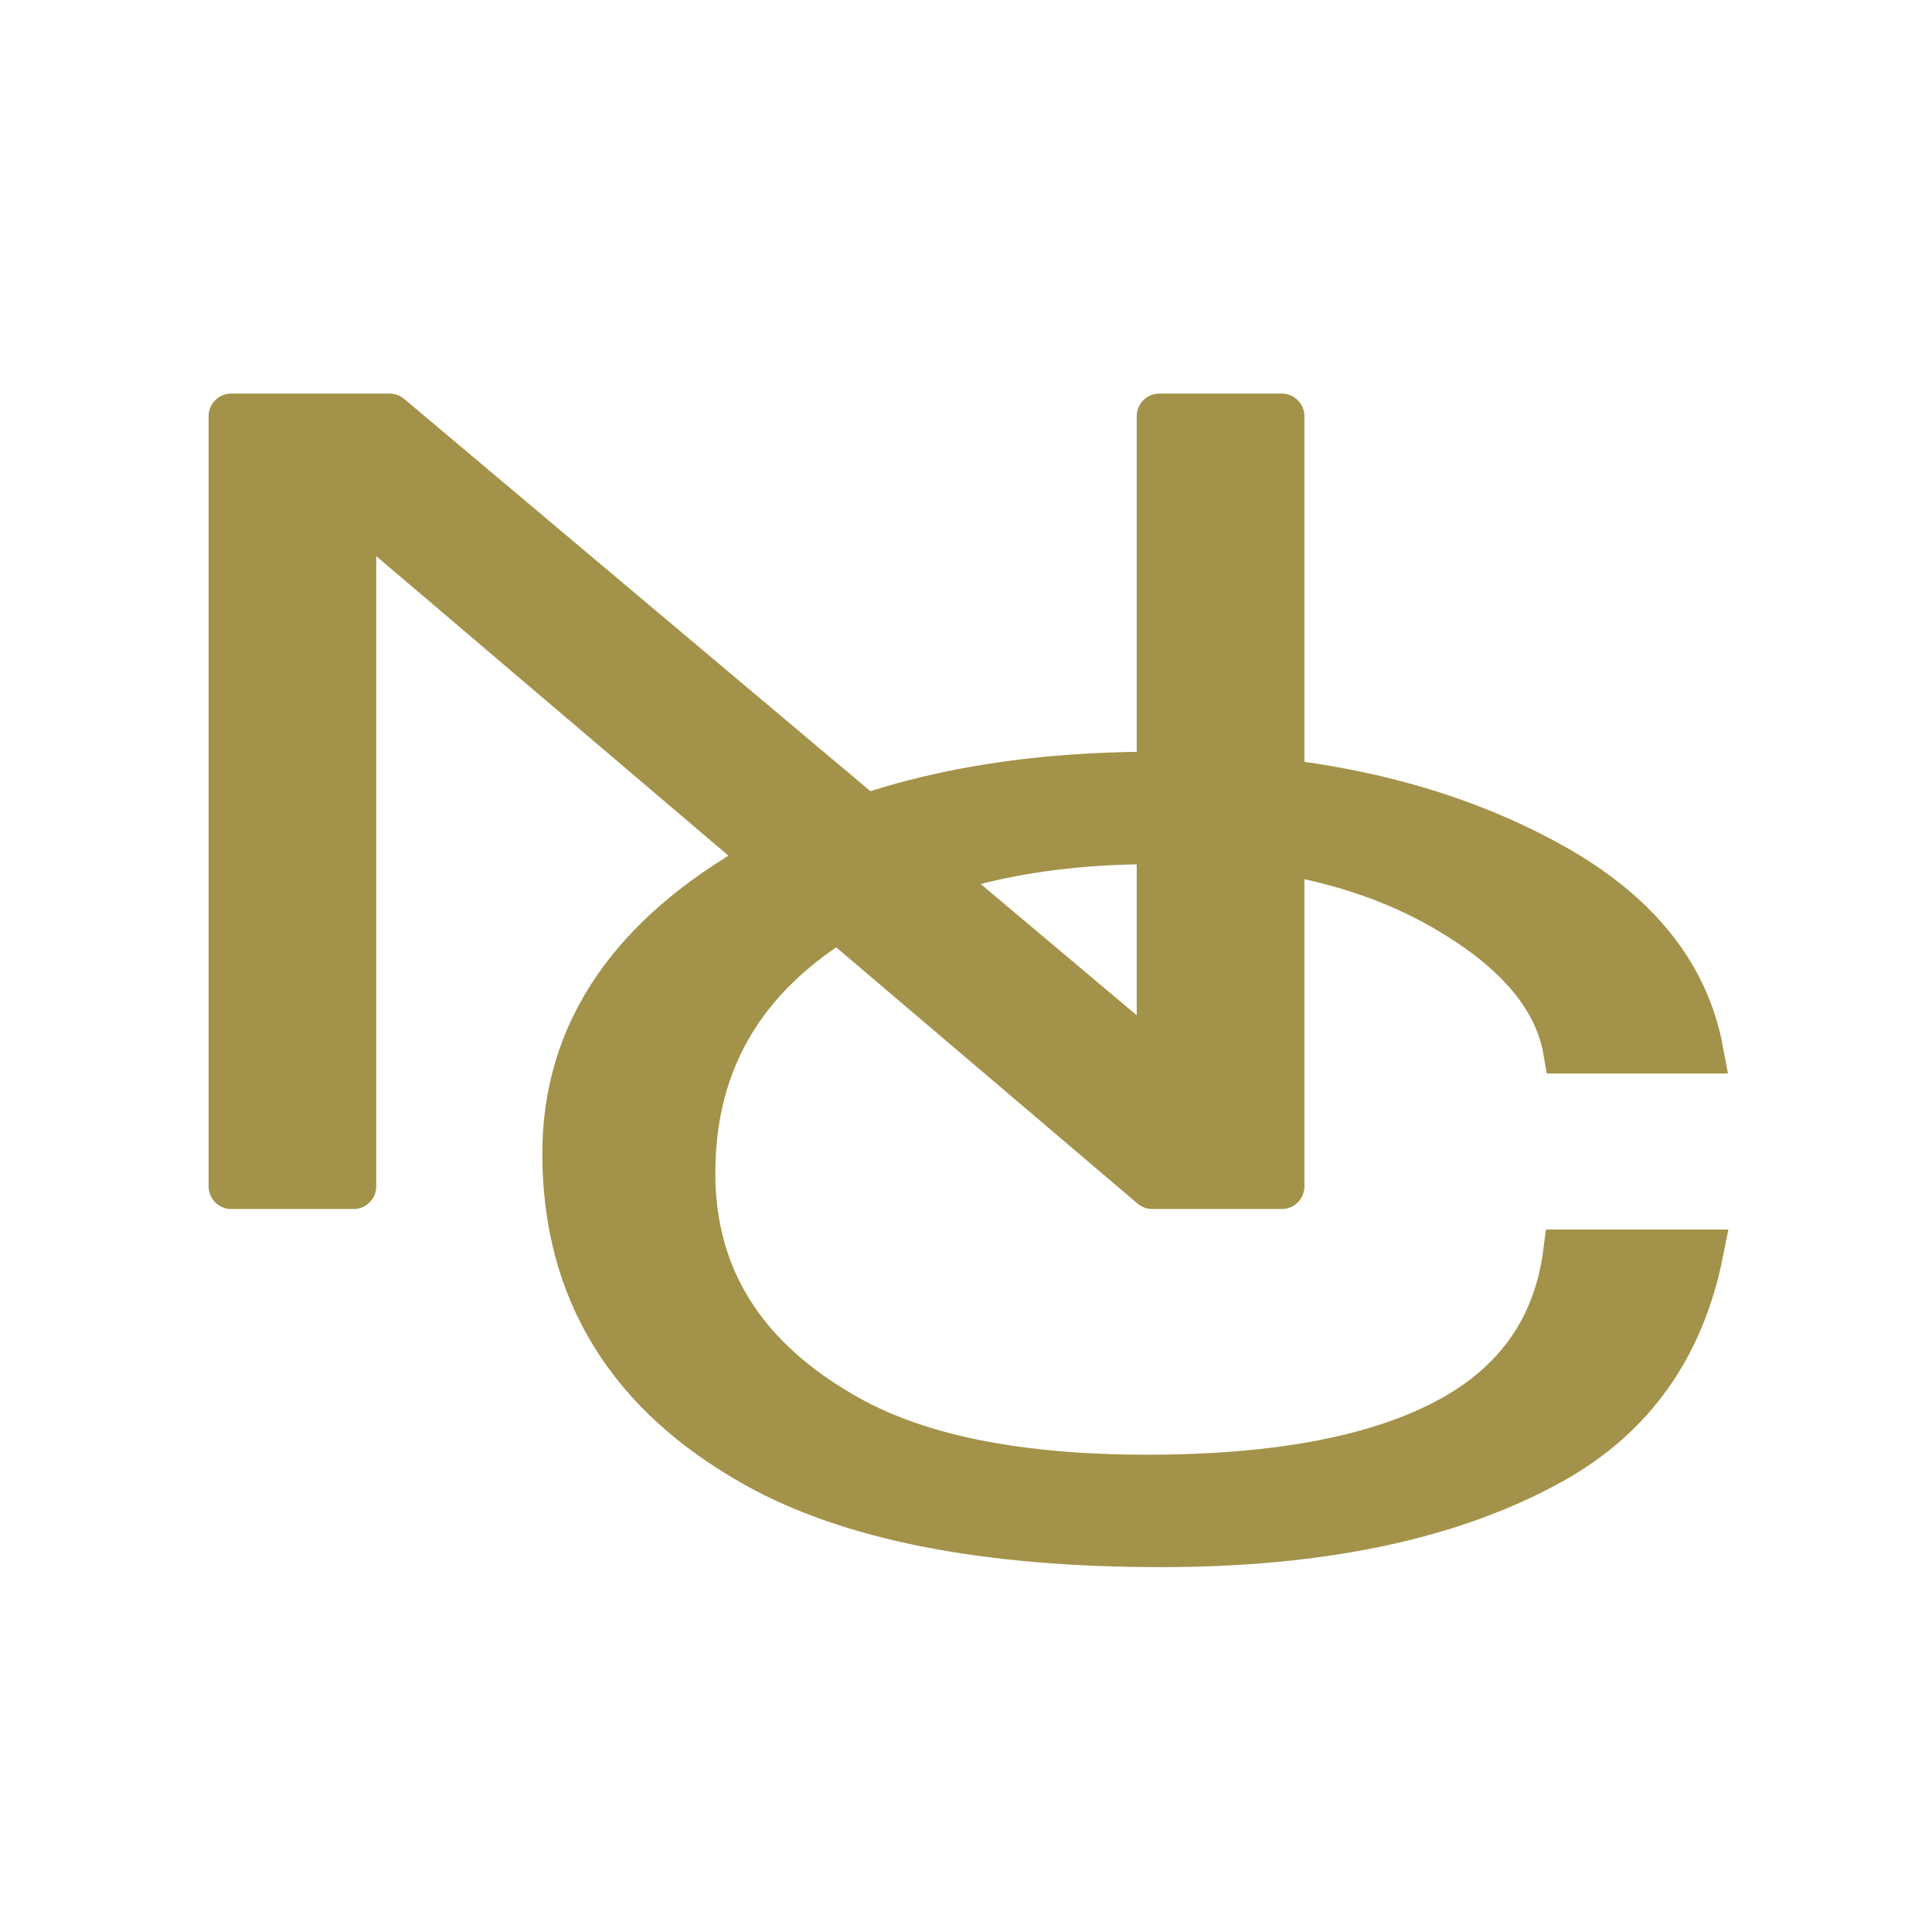
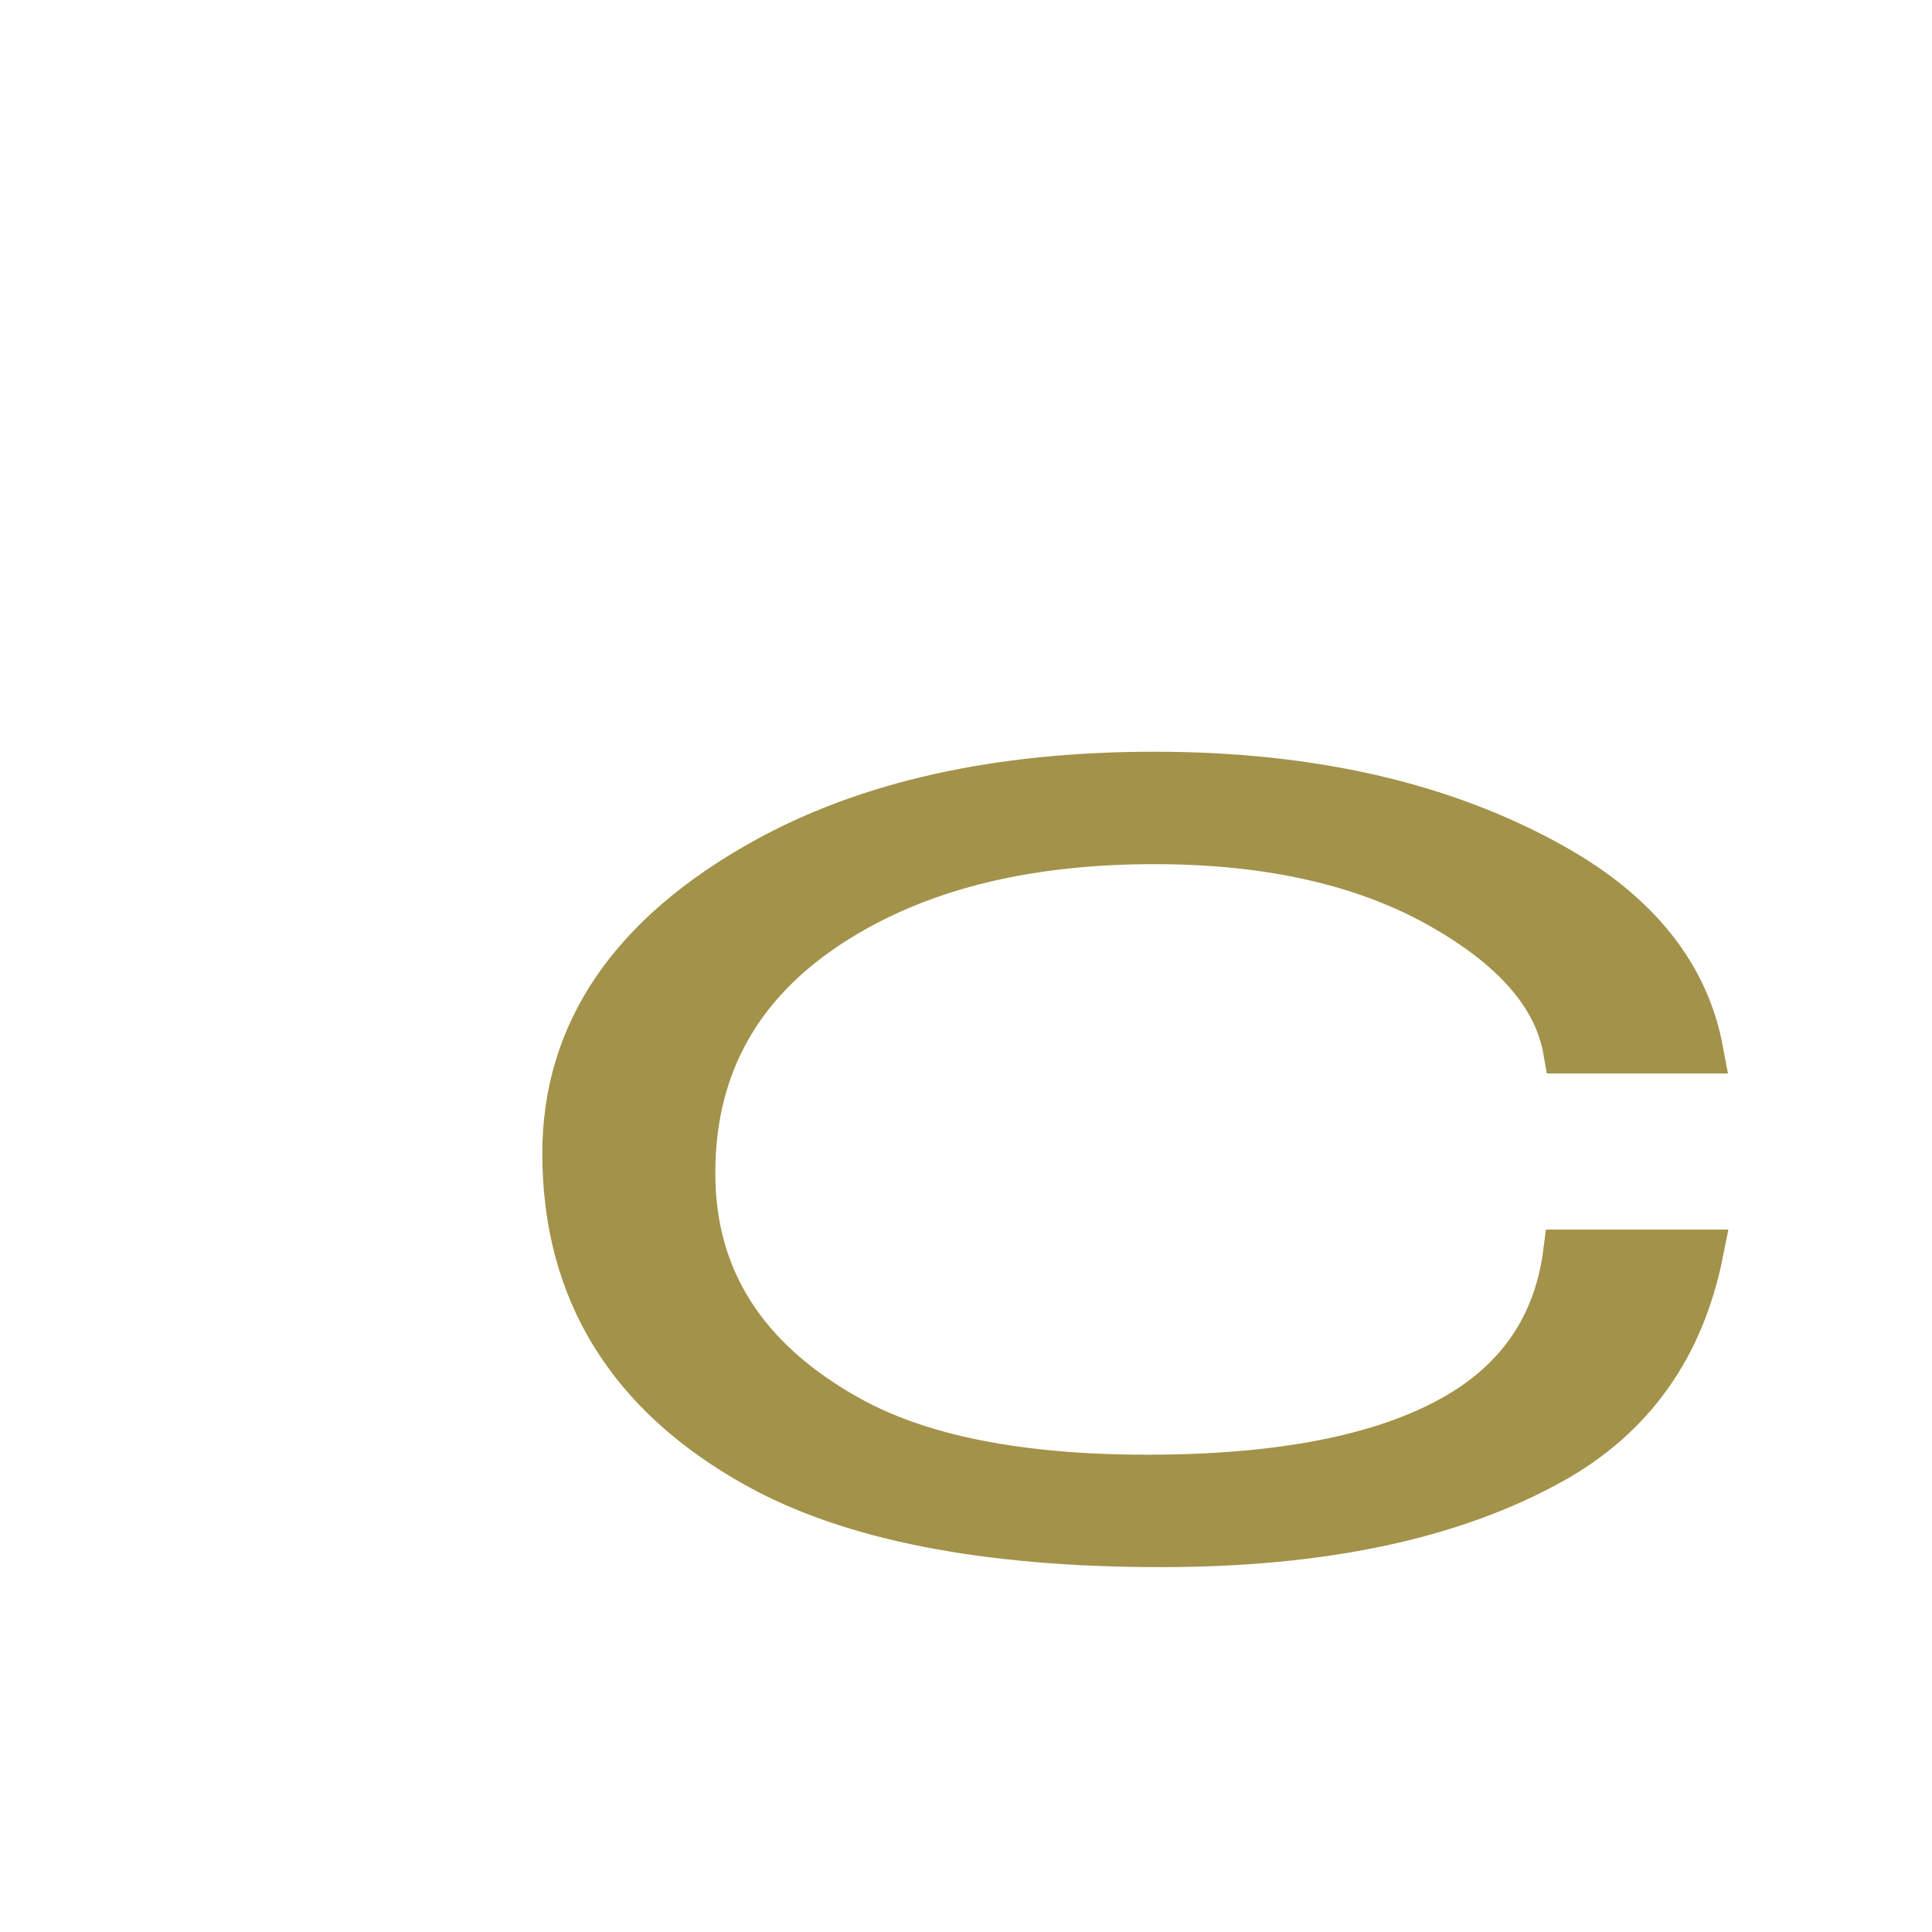
<svg xmlns="http://www.w3.org/2000/svg" id="レイヤー_1" data-name="レイヤー 1" viewBox="0 0 640 640">
  <defs>
    <style>.cls-1,.cls-2{fill:#a39249;stroke:#a39249;stroke-linecap:round;stroke-width:15px;}.cls-1{stroke-linejoin:round;}.cls-2{stroke-miterlimit:10;}</style>
  </defs>
-   <path class="cls-1" d="M129.05,137.88l255,214.56V137.88H424.6V393H381.7L117.13,168V393H76.6V137.88Z" />
  <path class="cls-2" d="M514,286.61q42.32,23.55,49.38,61.49H518.71q-4.73-27.48-42.33-48.41t-94.07-20.93q-58.8,0-98.76,22.24-54.12,30.12-54.09,87.65,0,52.35,51.73,81.12,35.28,19.62,98.78,19.62,65.8,0,101.12-19.62,32.91-18.3,37.62-54.95H563.4Q554,461.92,514,484.16q-49.39,27.48-129.35,27.47-87,0-134-26.16-63.49-35.33-63.5-103.36,0-60.15,65.86-96.81,51.69-28.76,129.33-28.78T514,286.61Z" />
</svg>